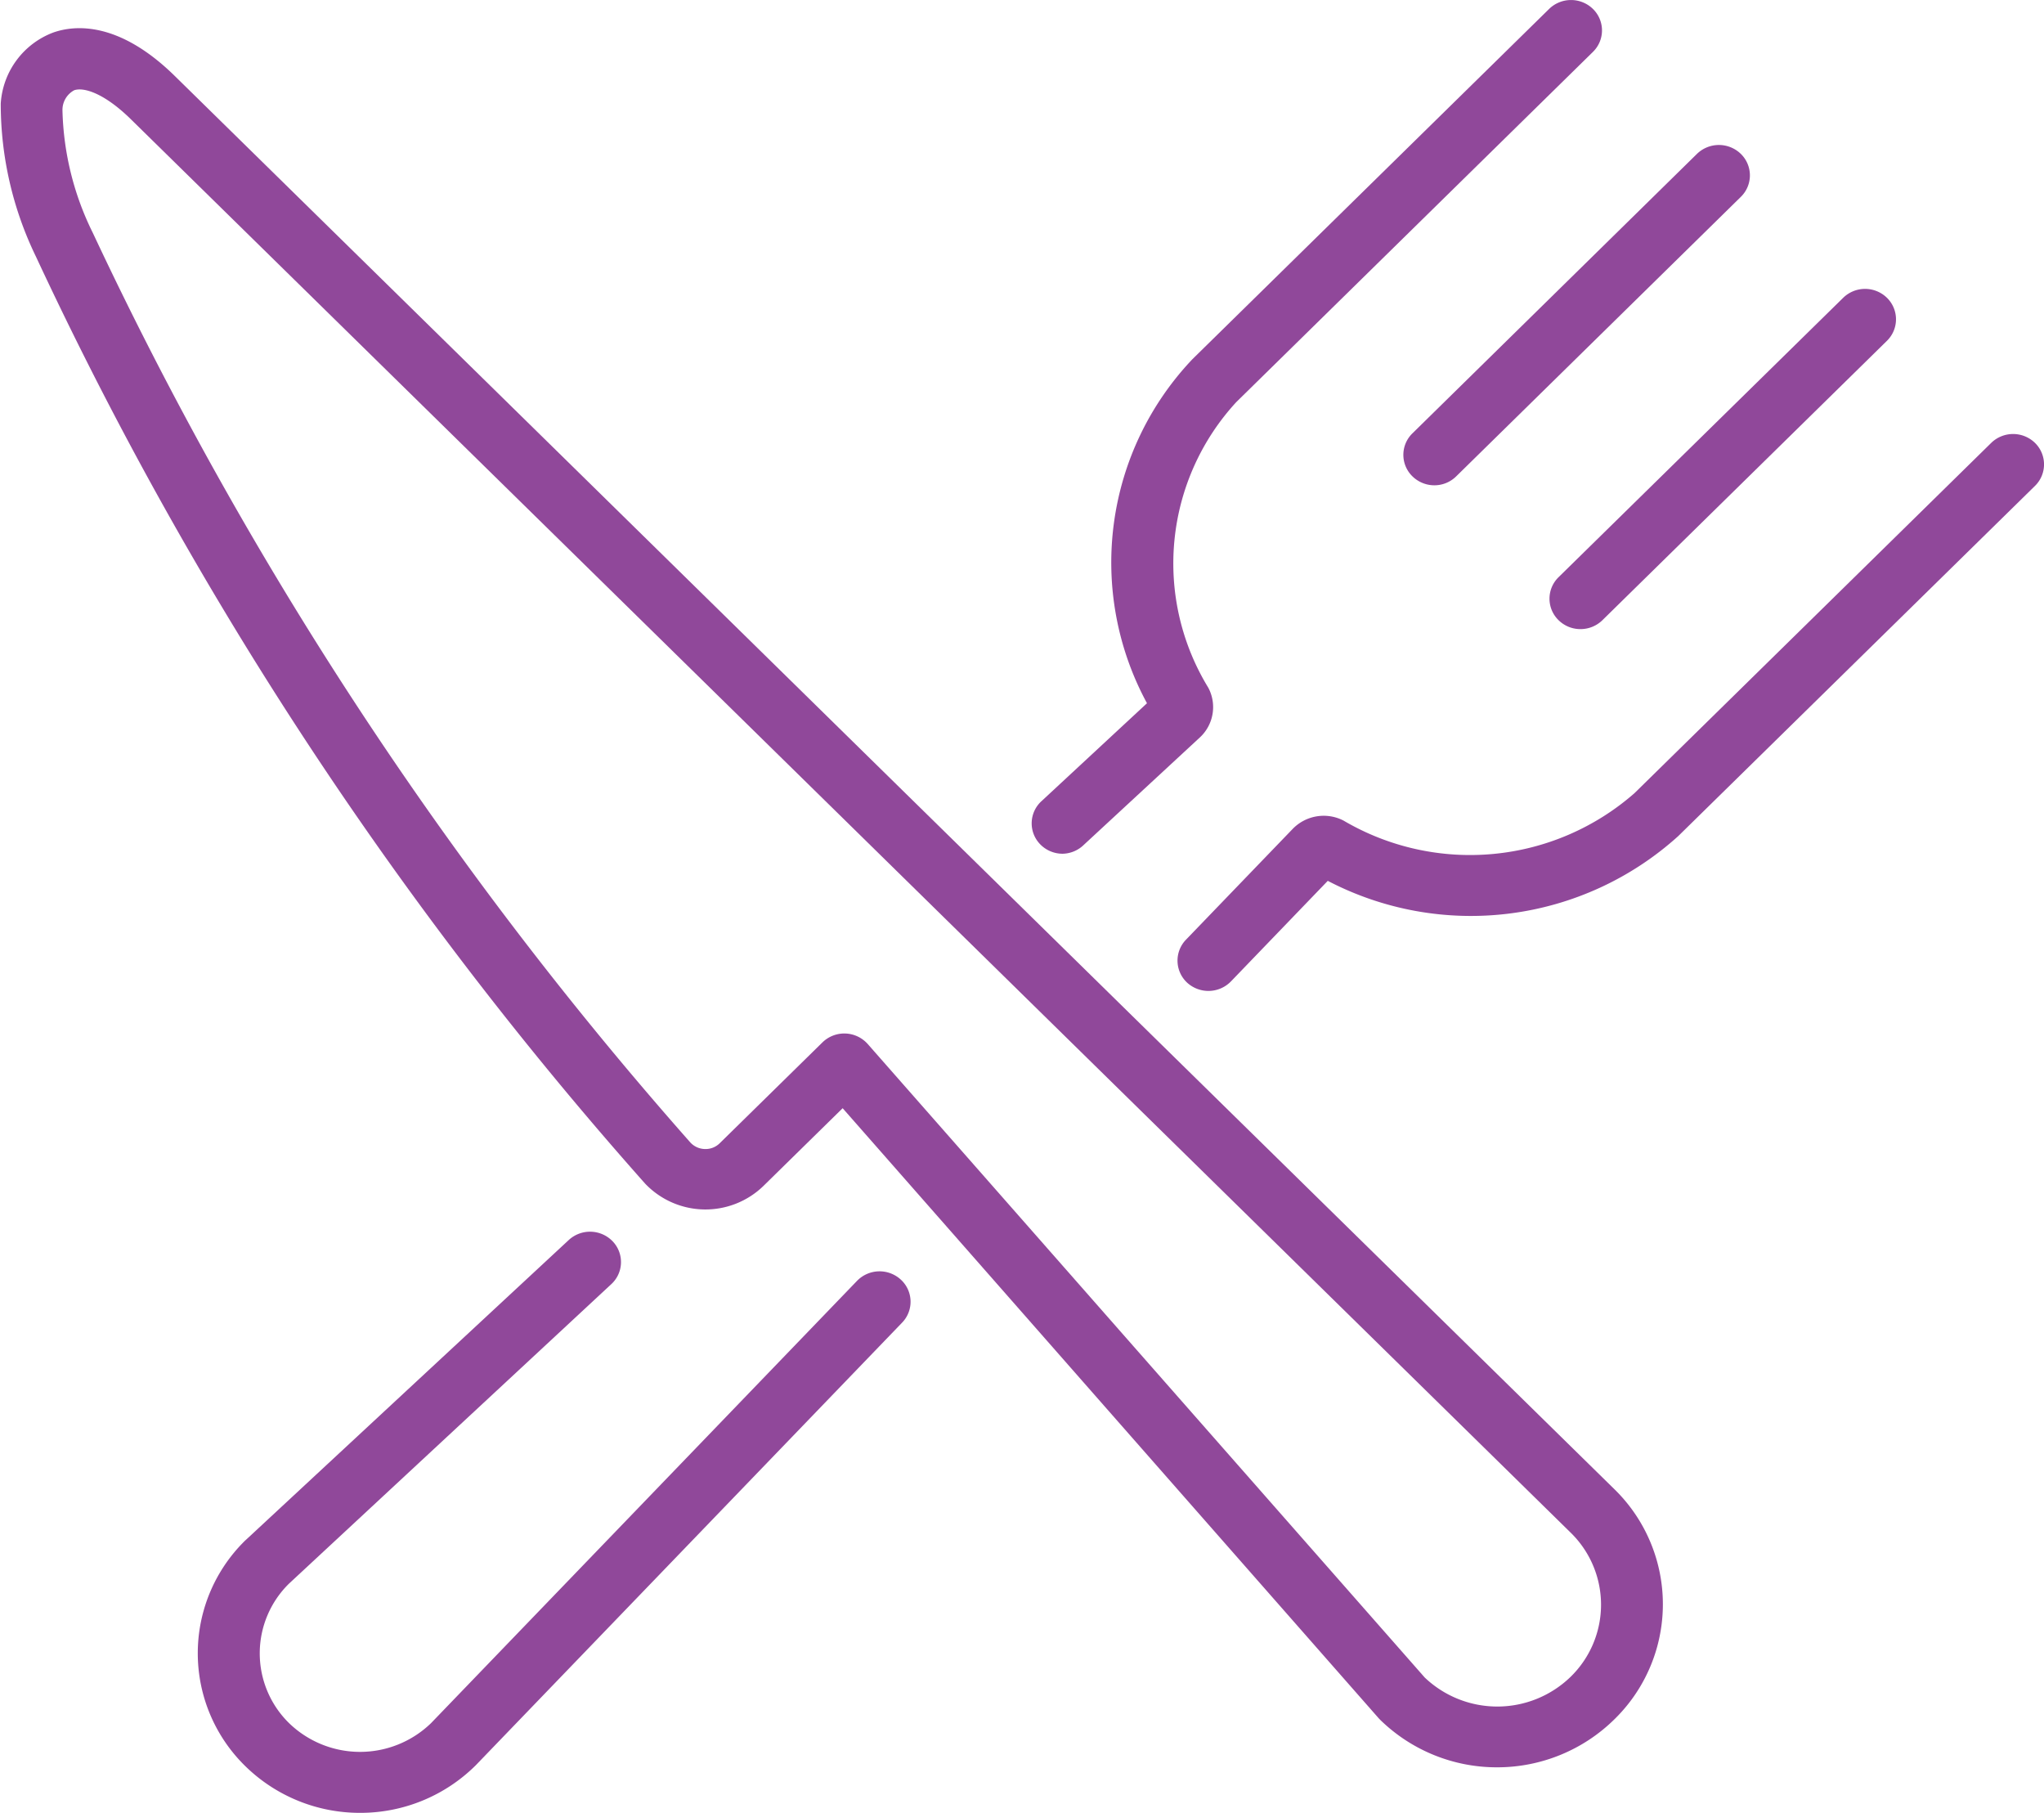
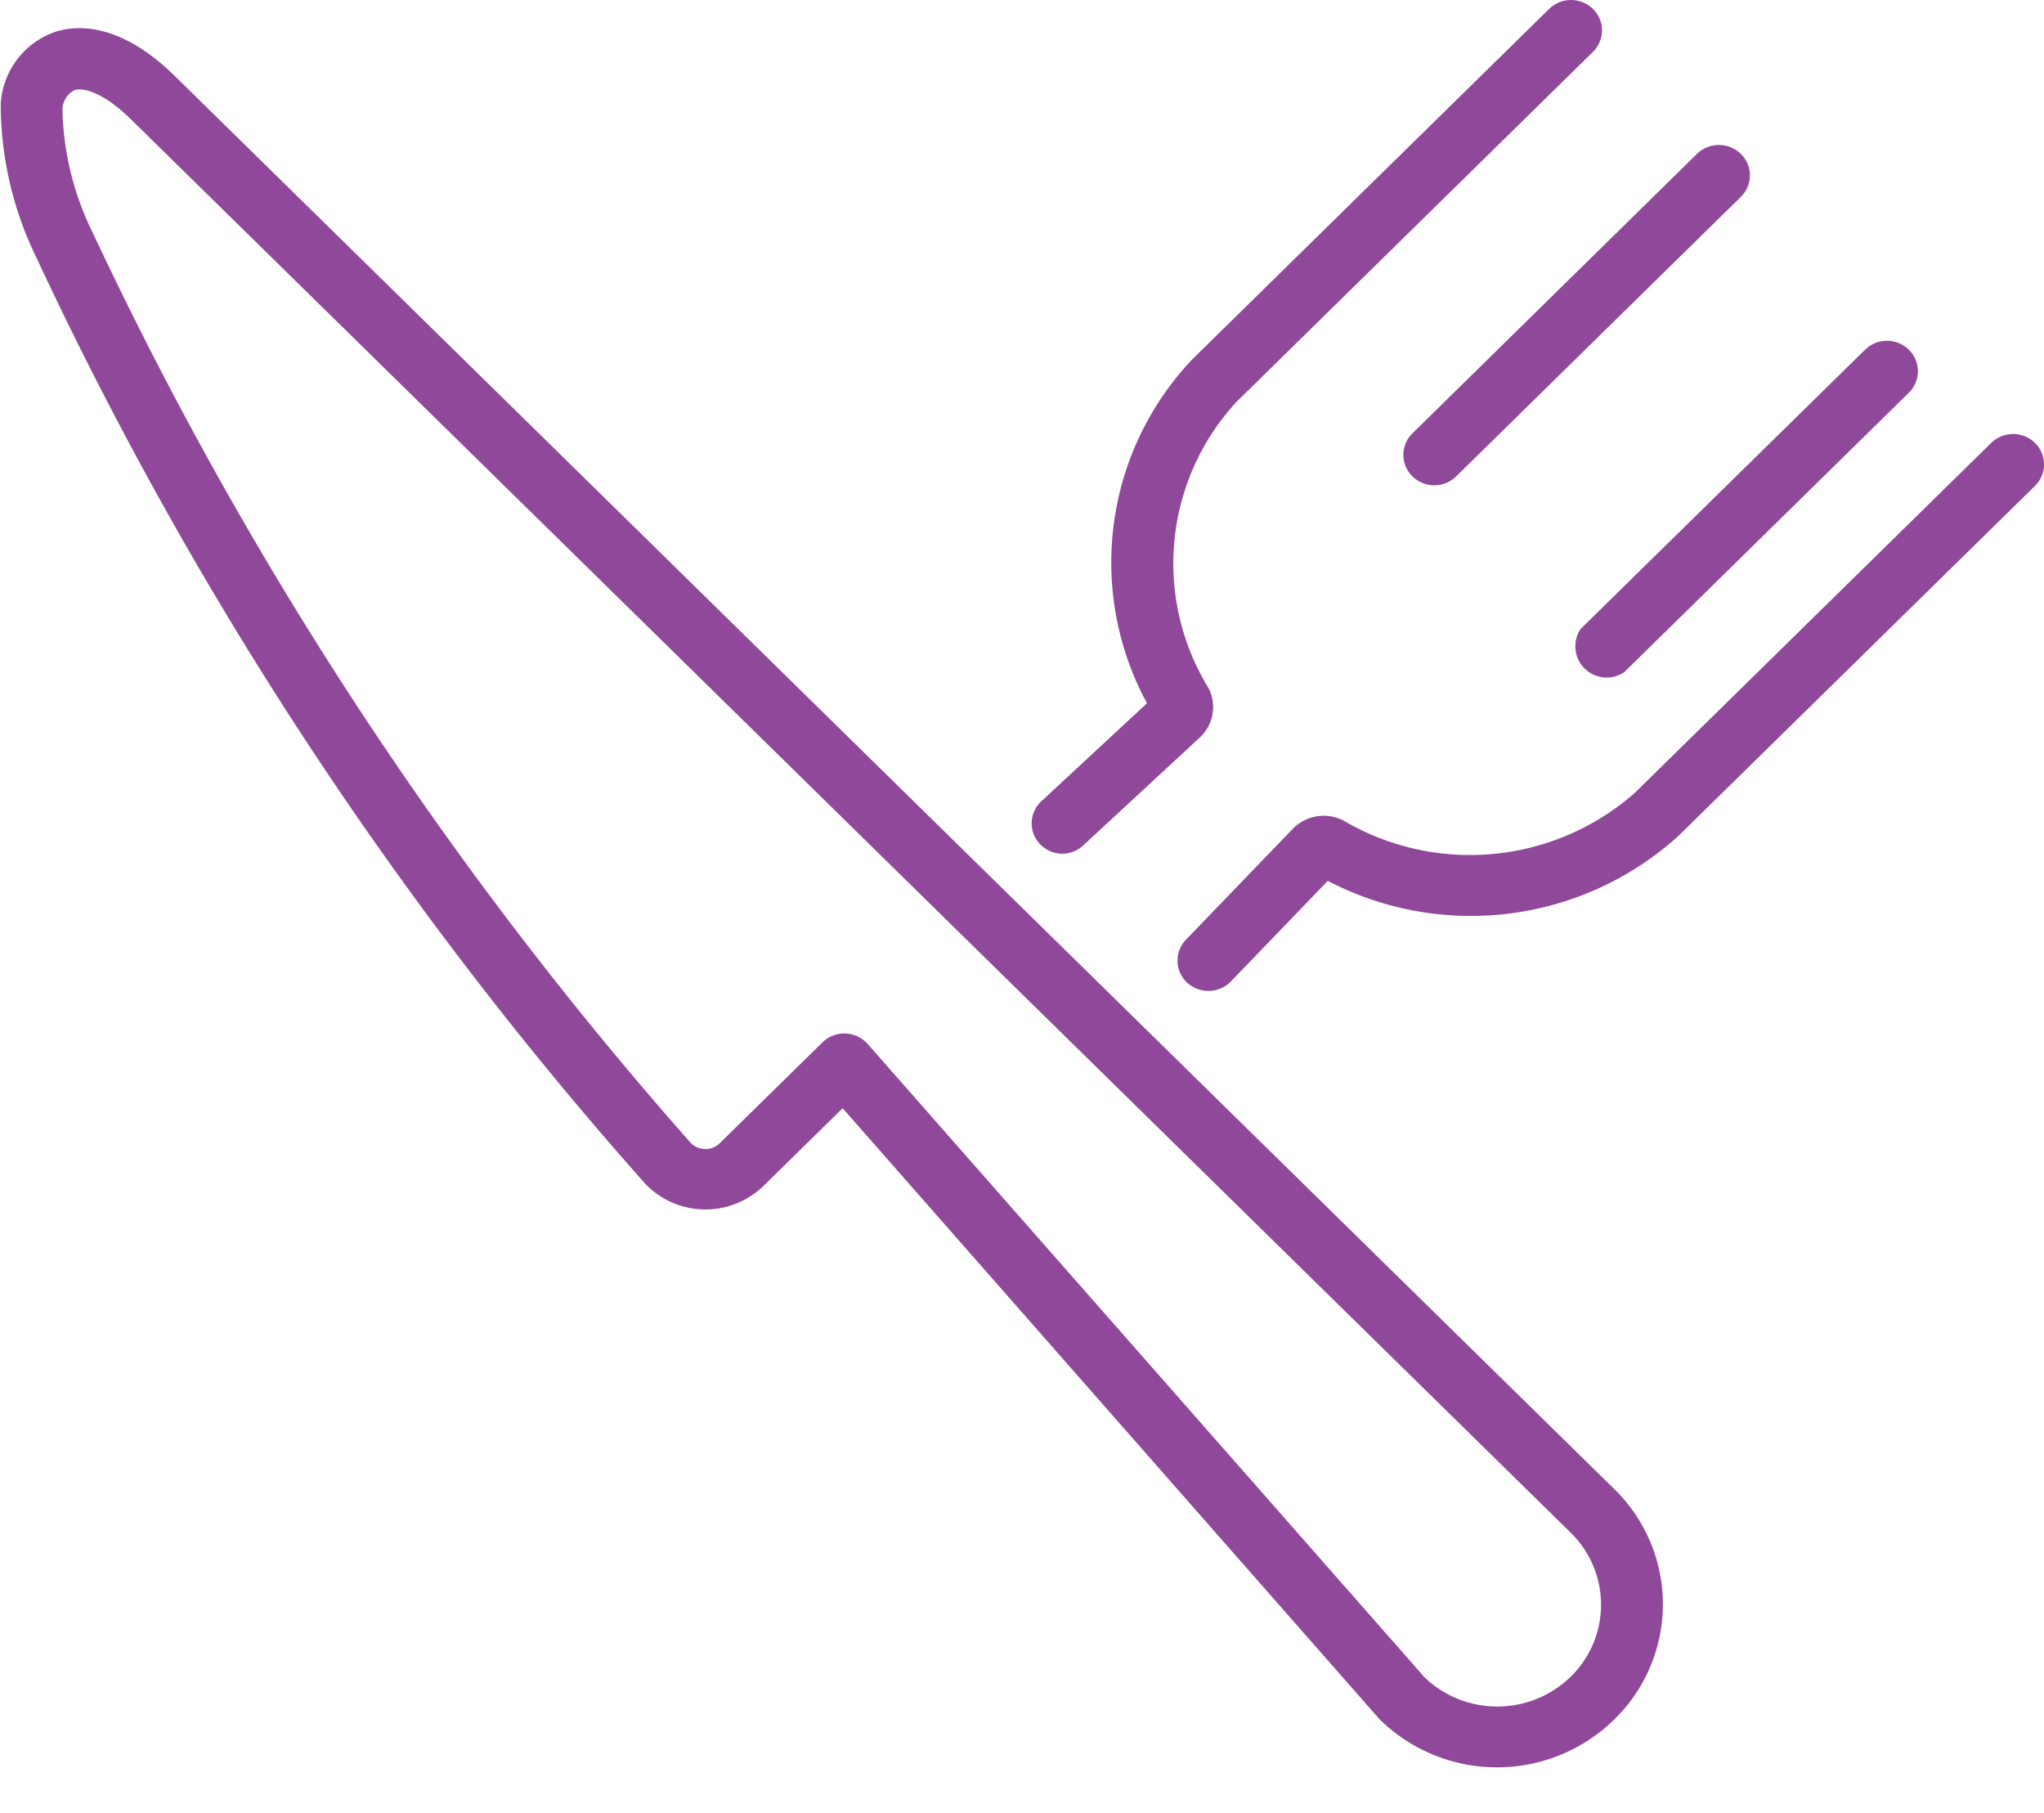
<svg xmlns="http://www.w3.org/2000/svg" width="24.737" height="21.935" viewBox="0 0 24.737 21.935">
  <g id="Group_934" data-name="Group 934" transform="translate(0)">
    <path id="Path_989" data-name="Path 989" d="M4231.7,2037.056a.378.378,0,0,1-.272-.115.363.363,0,0,1,.015-.52l1.278-1.186a3.572,3.572,0,0,1,.551-4.164l4.316-4.237a.38.38,0,0,1,.53,0,.363.363,0,0,1,0,.52l-4.316,4.237a2.882,2.882,0,0,0-.339,3.456.5.5,0,0,1-.1.6l-1.405,1.3A.378.378,0,0,1,4231.7,2037.056Z" transform="translate(-4218.84 -2026.726)" fill="#90489a" />
-     <path id="Path_990" data-name="Path 990" d="M3992.893,2395.423a1.981,1.981,0,0,1-1.391-.565,1.909,1.909,0,0,1,0-2.732l.008-.007,3.906-3.627a.38.38,0,0,1,.53.014.363.363,0,0,1-.015.52l-3.9,3.623a1.182,1.182,0,0,0,0,1.688,1.235,1.235,0,0,0,1.719,0l5.155-5.351a.38.38,0,0,1,.53-.015.363.363,0,0,1,.015.521l-5.158,5.354-.007.007A1.98,1.98,0,0,1,3992.893,2395.423Z" transform="translate(-3988.533 -2373.488)" fill="#90489a" />
    <path id="Path_991" data-name="Path 991" d="M4273.789,2160.925a.383.383,0,0,1-.259-.1.364.364,0,0,1-.014-.52l1.292-1.341a.523.523,0,0,1,.615-.1,3.02,3.02,0,0,0,3.521-.332l4.317-4.238a.38.38,0,0,1,.53,0,.364.364,0,0,1,0,.52l-4.318,4.238a3.743,3.743,0,0,1-4.241.541l-1.171,1.216A.38.38,0,0,1,4273.789,2160.925Z" transform="translate(-4259.163 -2148.935)" fill="#90489a" />
    <path id="Path_992" data-name="Path 992" d="M4338.889,2073.5a.38.38,0,0,1-.265-.108.363.363,0,0,1,0-.521l3.443-3.381a.381.381,0,0,1,.531,0,.363.363,0,0,1,0,.52l-3.444,3.381A.376.376,0,0,1,4338.889,2073.5Z" transform="translate(-4321.53 -2067.628)" fill="#90489a" />
-     <path id="Path_993" data-name="Path 993" d="M4381.021,2115.637a.376.376,0,0,1-.265-.108.363.363,0,0,1,0-.52l3.445-3.381a.379.379,0,0,1,.529,0,.364.364,0,0,1,0,.521l-3.444,3.381A.379.379,0,0,1,4381.021,2115.637Z" transform="translate(-4361.894 -2108.025)" fill="#90489a" />
+     <path id="Path_993" data-name="Path 993" d="M4381.021,2115.637l3.445-3.381a.379.379,0,0,1,.529,0,.364.364,0,0,1,0,.521l-3.444,3.381A.379.379,0,0,1,4381.021,2115.637Z" transform="translate(-4361.894 -2108.025)" fill="#90489a" />
    <path id="Path_994" data-name="Path 994" d="M3952.047,2056.08a2.02,2.02,0,0,1-1.418-.575l-.019-.02-6.486-7.38-.957.939a1.008,1.008,0,0,1-1.433-.026,46.4,46.4,0,0,1-7.374-11.219,4.235,4.235,0,0,1-.425-1.849.984.984,0,0,1,.637-.861c.257-.09.79-.14,1.469.526l17.423,17.1a1.945,1.945,0,0,1,0,2.784A2.021,2.021,0,0,1,3952.047,2056.08Zm-.879-1.087a1.274,1.274,0,0,0,1.767-.009,1.218,1.218,0,0,0,0-1.743l-17.423-17.1c-.329-.323-.576-.392-.688-.353a.27.27,0,0,0-.142.244,3.518,3.518,0,0,0,.368,1.483,46.253,46.253,0,0,0,7.232,11.006.247.247,0,0,0,.177.078.243.243,0,0,0,.178-.071h0l1.242-1.219a.379.379,0,0,1,.549.02Z" transform="translate(-3933.926 -2034.696)" fill="#90489a" />
  </g>
</svg>